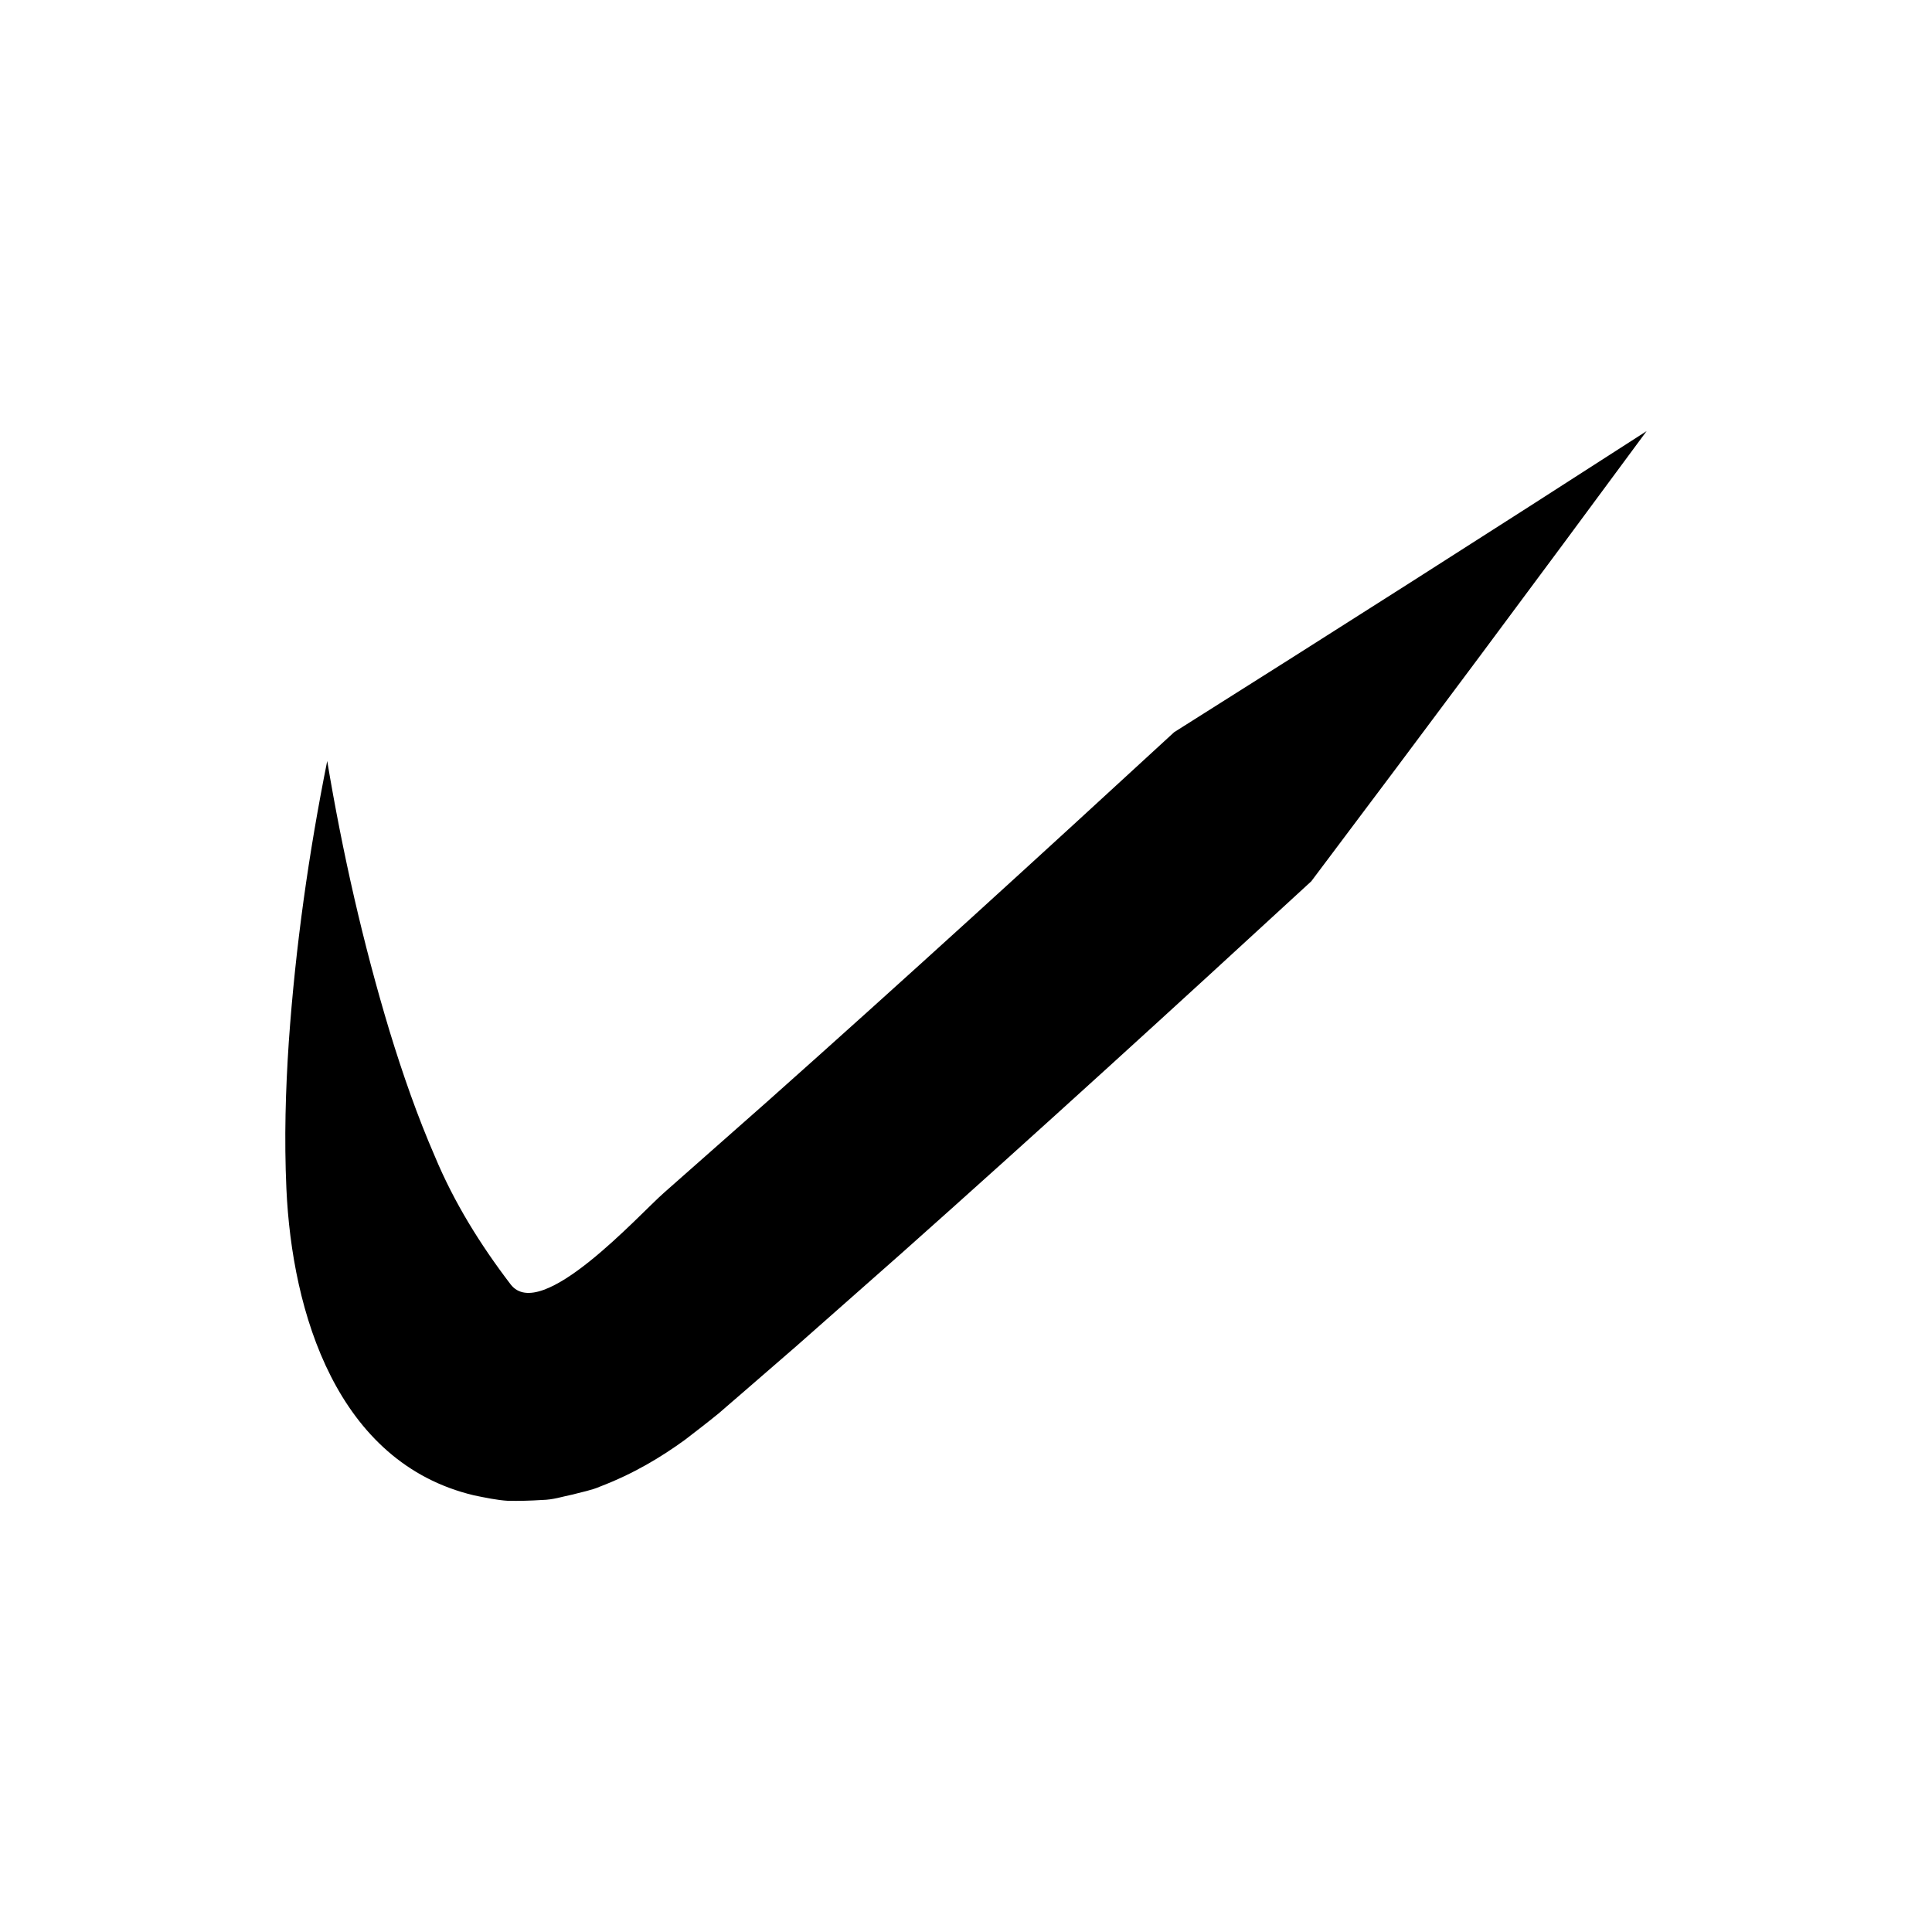
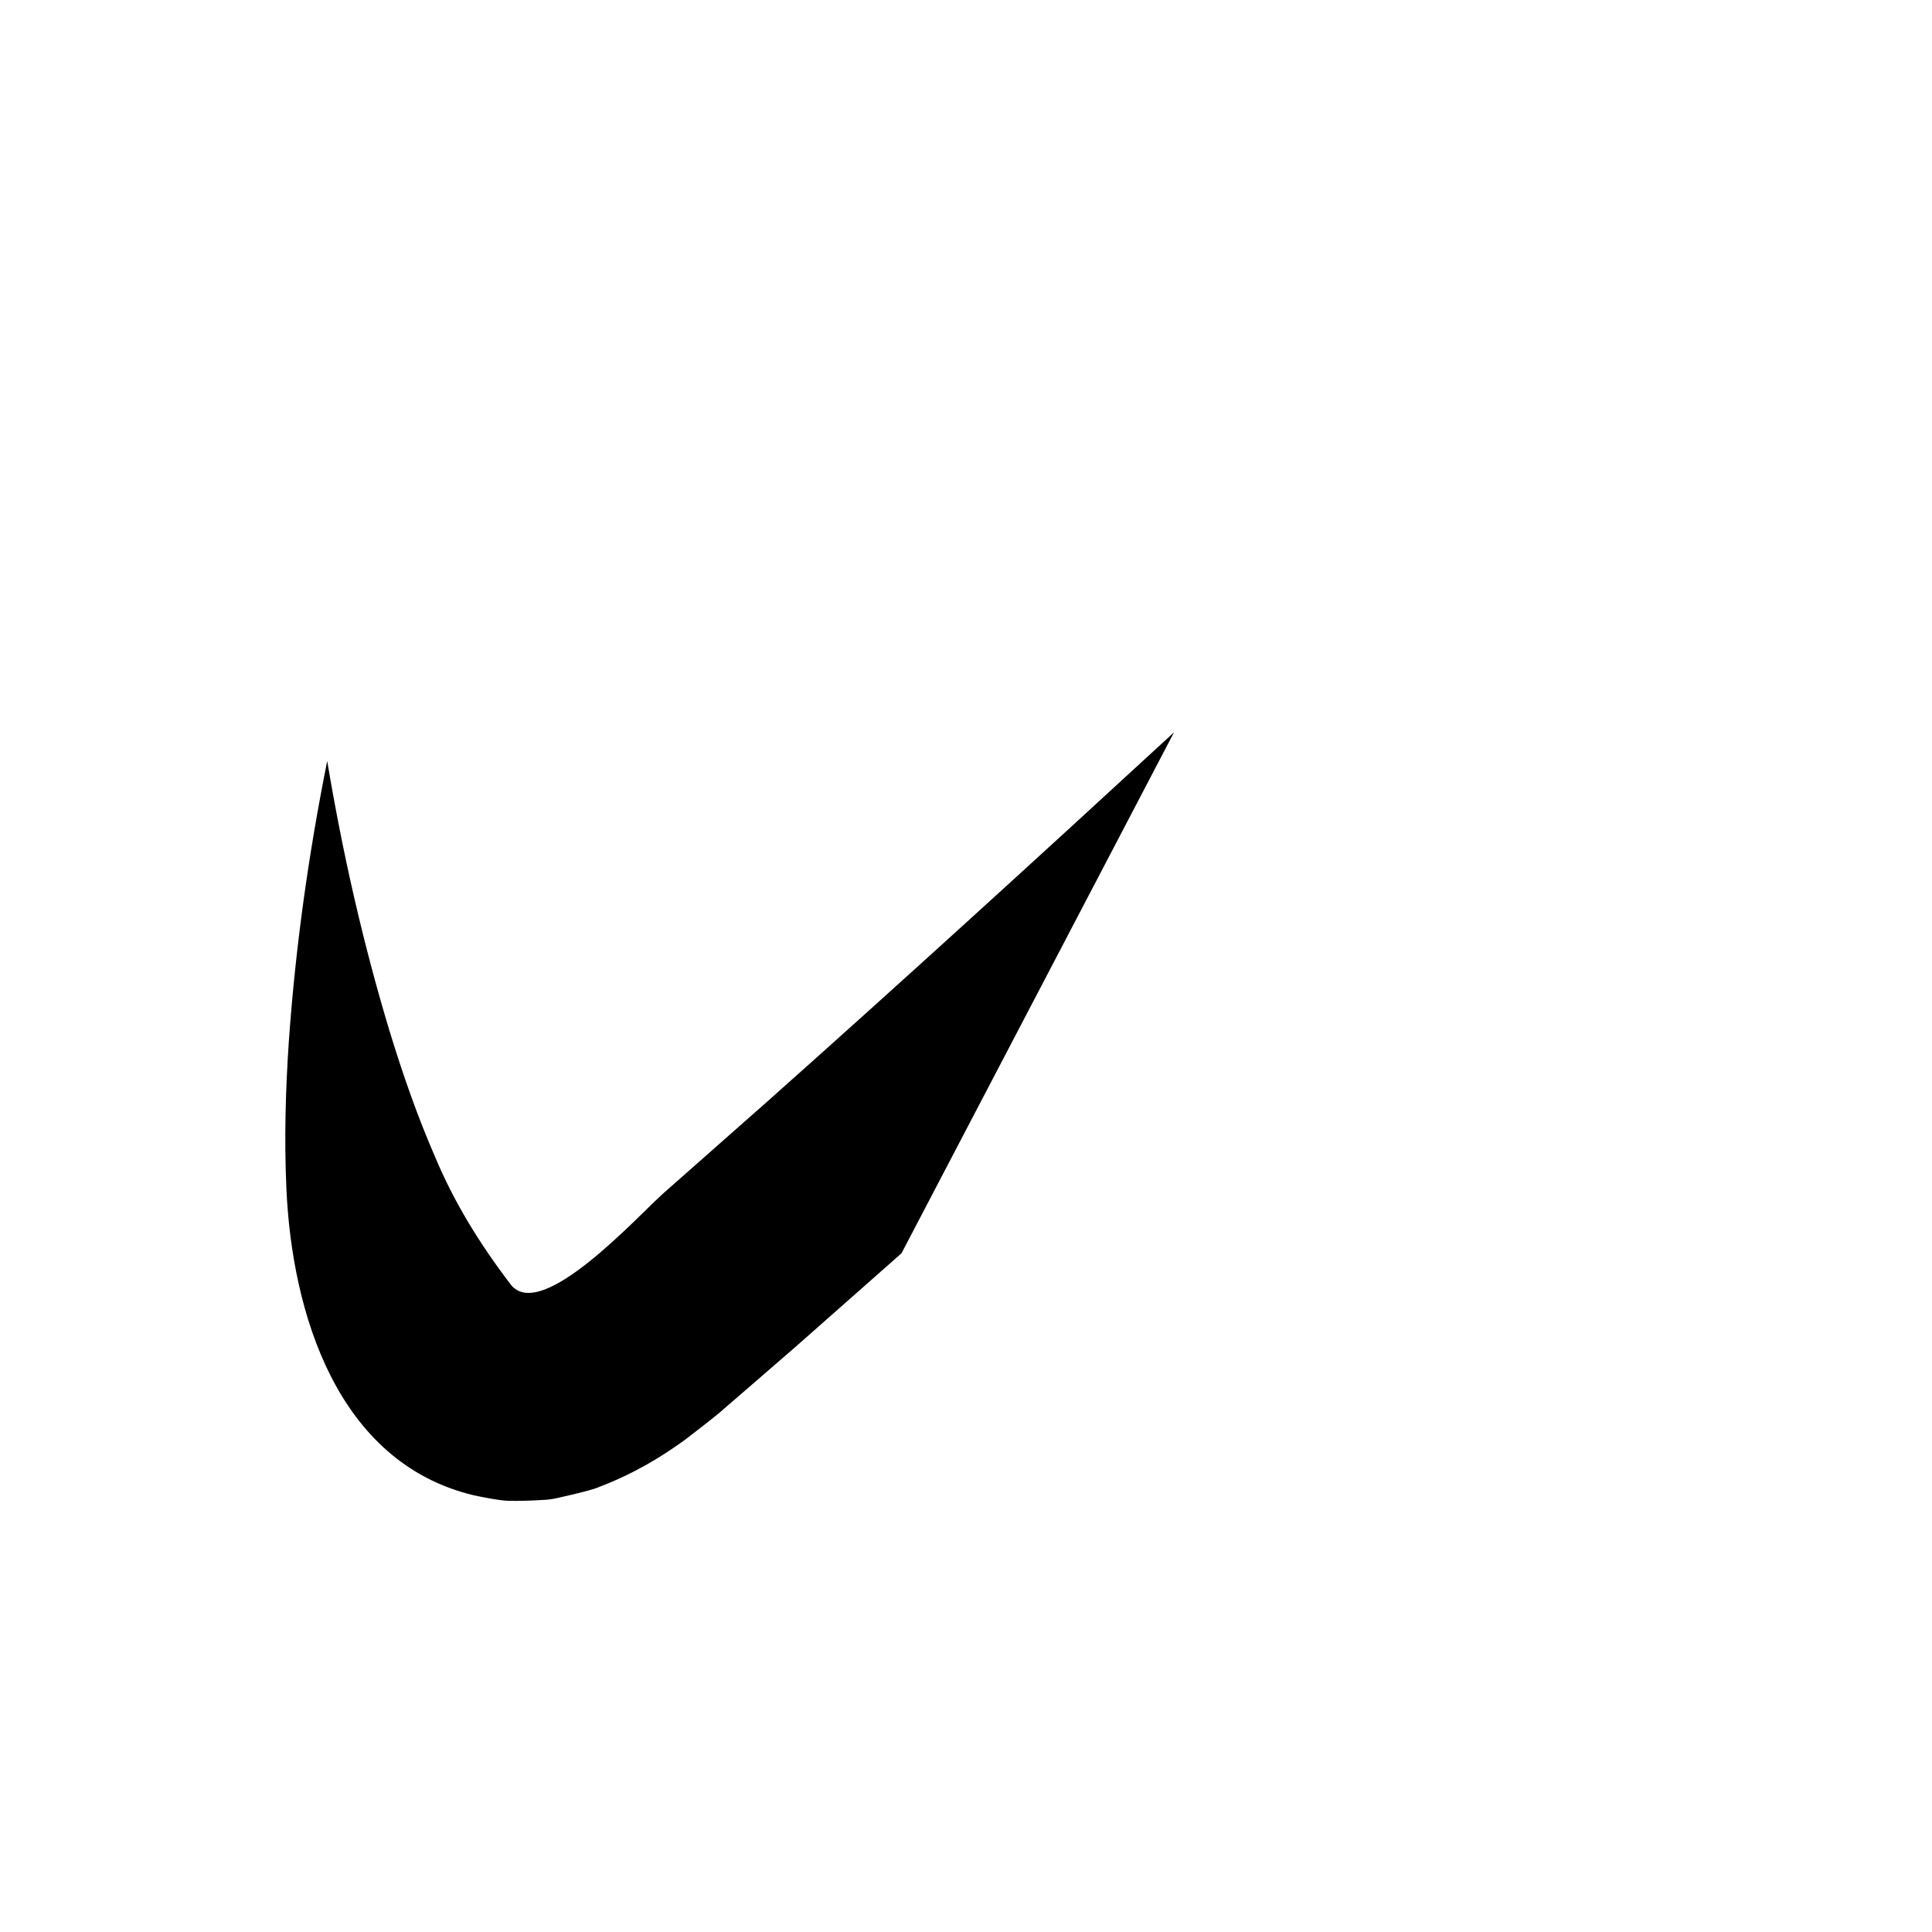
<svg xmlns="http://www.w3.org/2000/svg" fill="#000000" width="800px" height="800px" version="1.1" viewBox="144 144 512 512">
-   <path d="m455.13 338.07c-35.777 32.941-71.691 65.73-107.91 97.957 0 0-27.215 24.031-27.219 24.031-6.633 5.797-32.668 34.82-40.691 24.301-8.016-10.504-14.957-21.648-20.066-33.91-4.57-10.5-8.508-21.75-12.02-33.254-6.969-23.066-12.441-47.125-16.508-71.527-4.875 24.32-8.395 49.051-10.18 74.441-0.852 12.715-1.234 25.602-0.637 38.914 1.473 32.797 13.363 72.641 49.754 81.27 2.977 0.598 6.016 1.262 8.988 1.441 2.965 0.047 5.961-0.027 8.93-0.219 3.148-0.066 5.348-0.879 8.023-1.414 2.461-0.656 5.34-1.207 7.387-2.129 8.977-3.426 16.227-7.824 22.539-12.402 2.961-2.285 6.168-4.738 8.871-6.953l6.992-6.039 13.949-12.094 27.578-24.352c36.598-32.566 72.664-65.5 108.59-98.574 29.852-39.664 59.469-79.422 88.871-119.31-41.645 26.84-83.406 53.449-125.25 79.82z" />
+   <path d="m455.13 338.07c-35.777 32.941-71.691 65.73-107.91 97.957 0 0-27.215 24.031-27.219 24.031-6.633 5.797-32.668 34.82-40.691 24.301-8.016-10.504-14.957-21.648-20.066-33.91-4.57-10.5-8.508-21.75-12.02-33.254-6.969-23.066-12.441-47.125-16.508-71.527-4.875 24.32-8.395 49.051-10.18 74.441-0.852 12.715-1.234 25.602-0.637 38.914 1.473 32.797 13.363 72.641 49.754 81.27 2.977 0.598 6.016 1.262 8.988 1.441 2.965 0.047 5.961-0.027 8.93-0.219 3.148-0.066 5.348-0.879 8.023-1.414 2.461-0.656 5.34-1.207 7.387-2.129 8.977-3.426 16.227-7.824 22.539-12.402 2.961-2.285 6.168-4.738 8.871-6.953l6.992-6.039 13.949-12.094 27.578-24.352z" />
</svg>